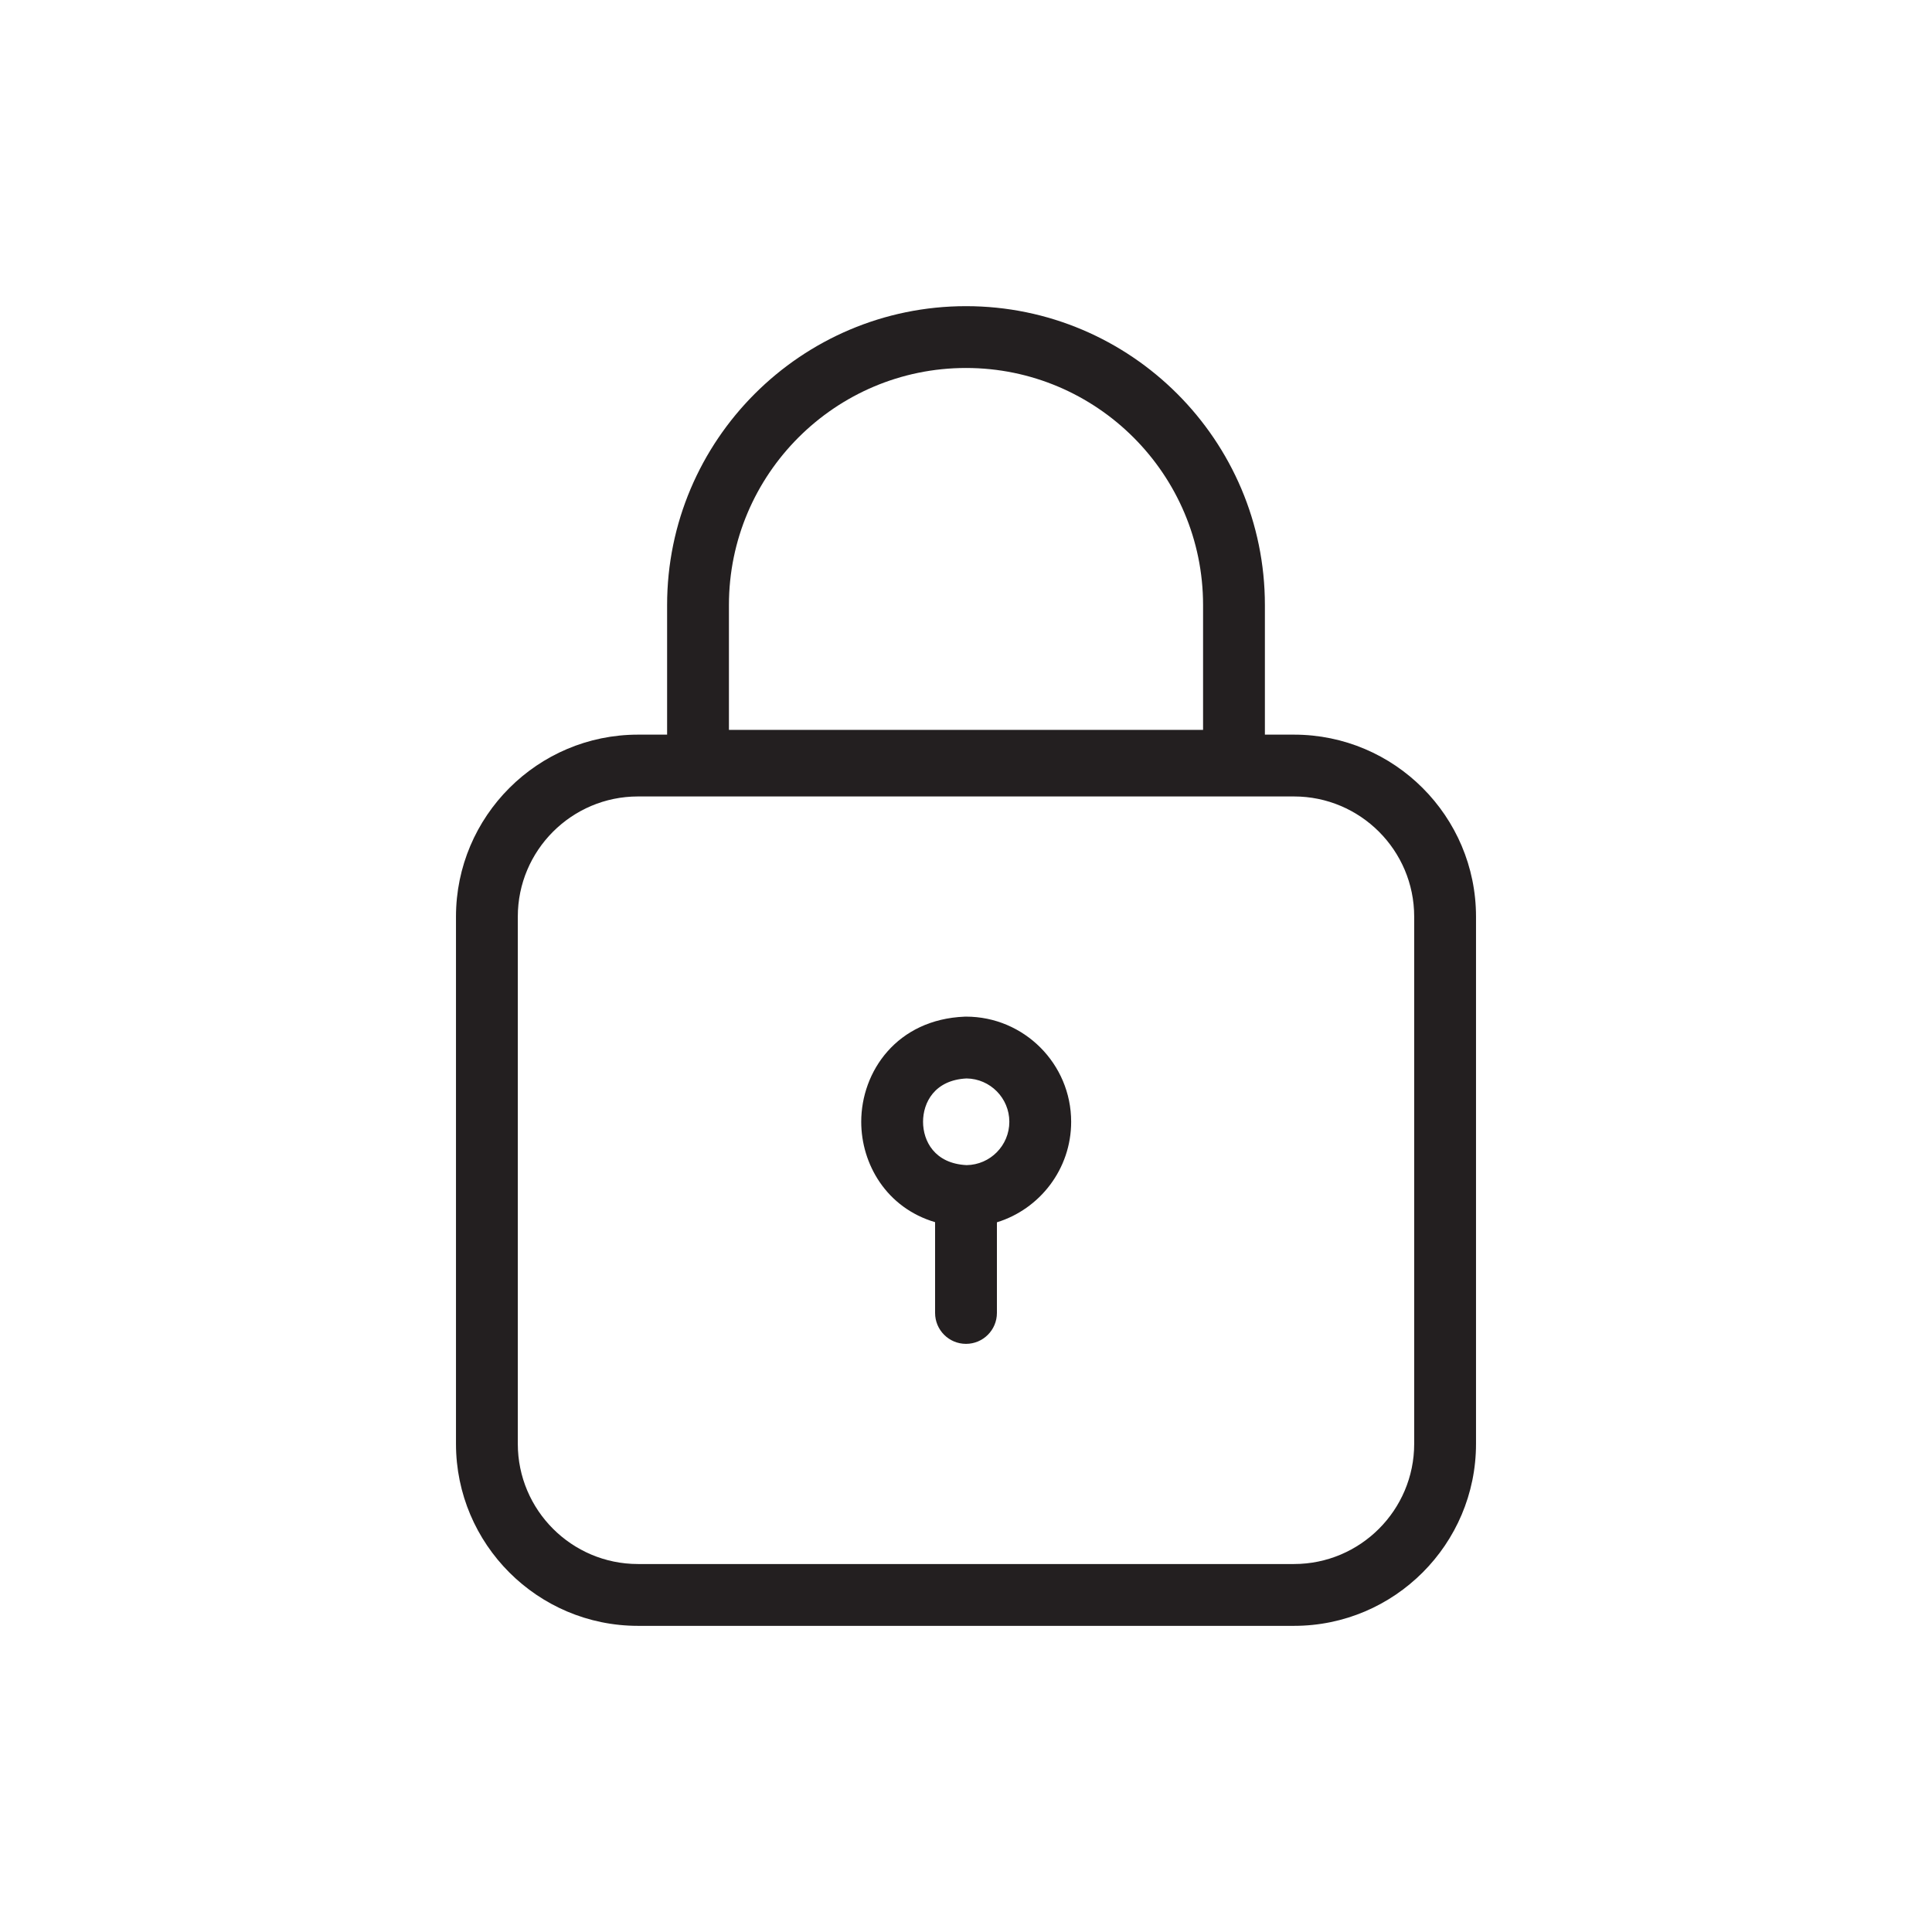
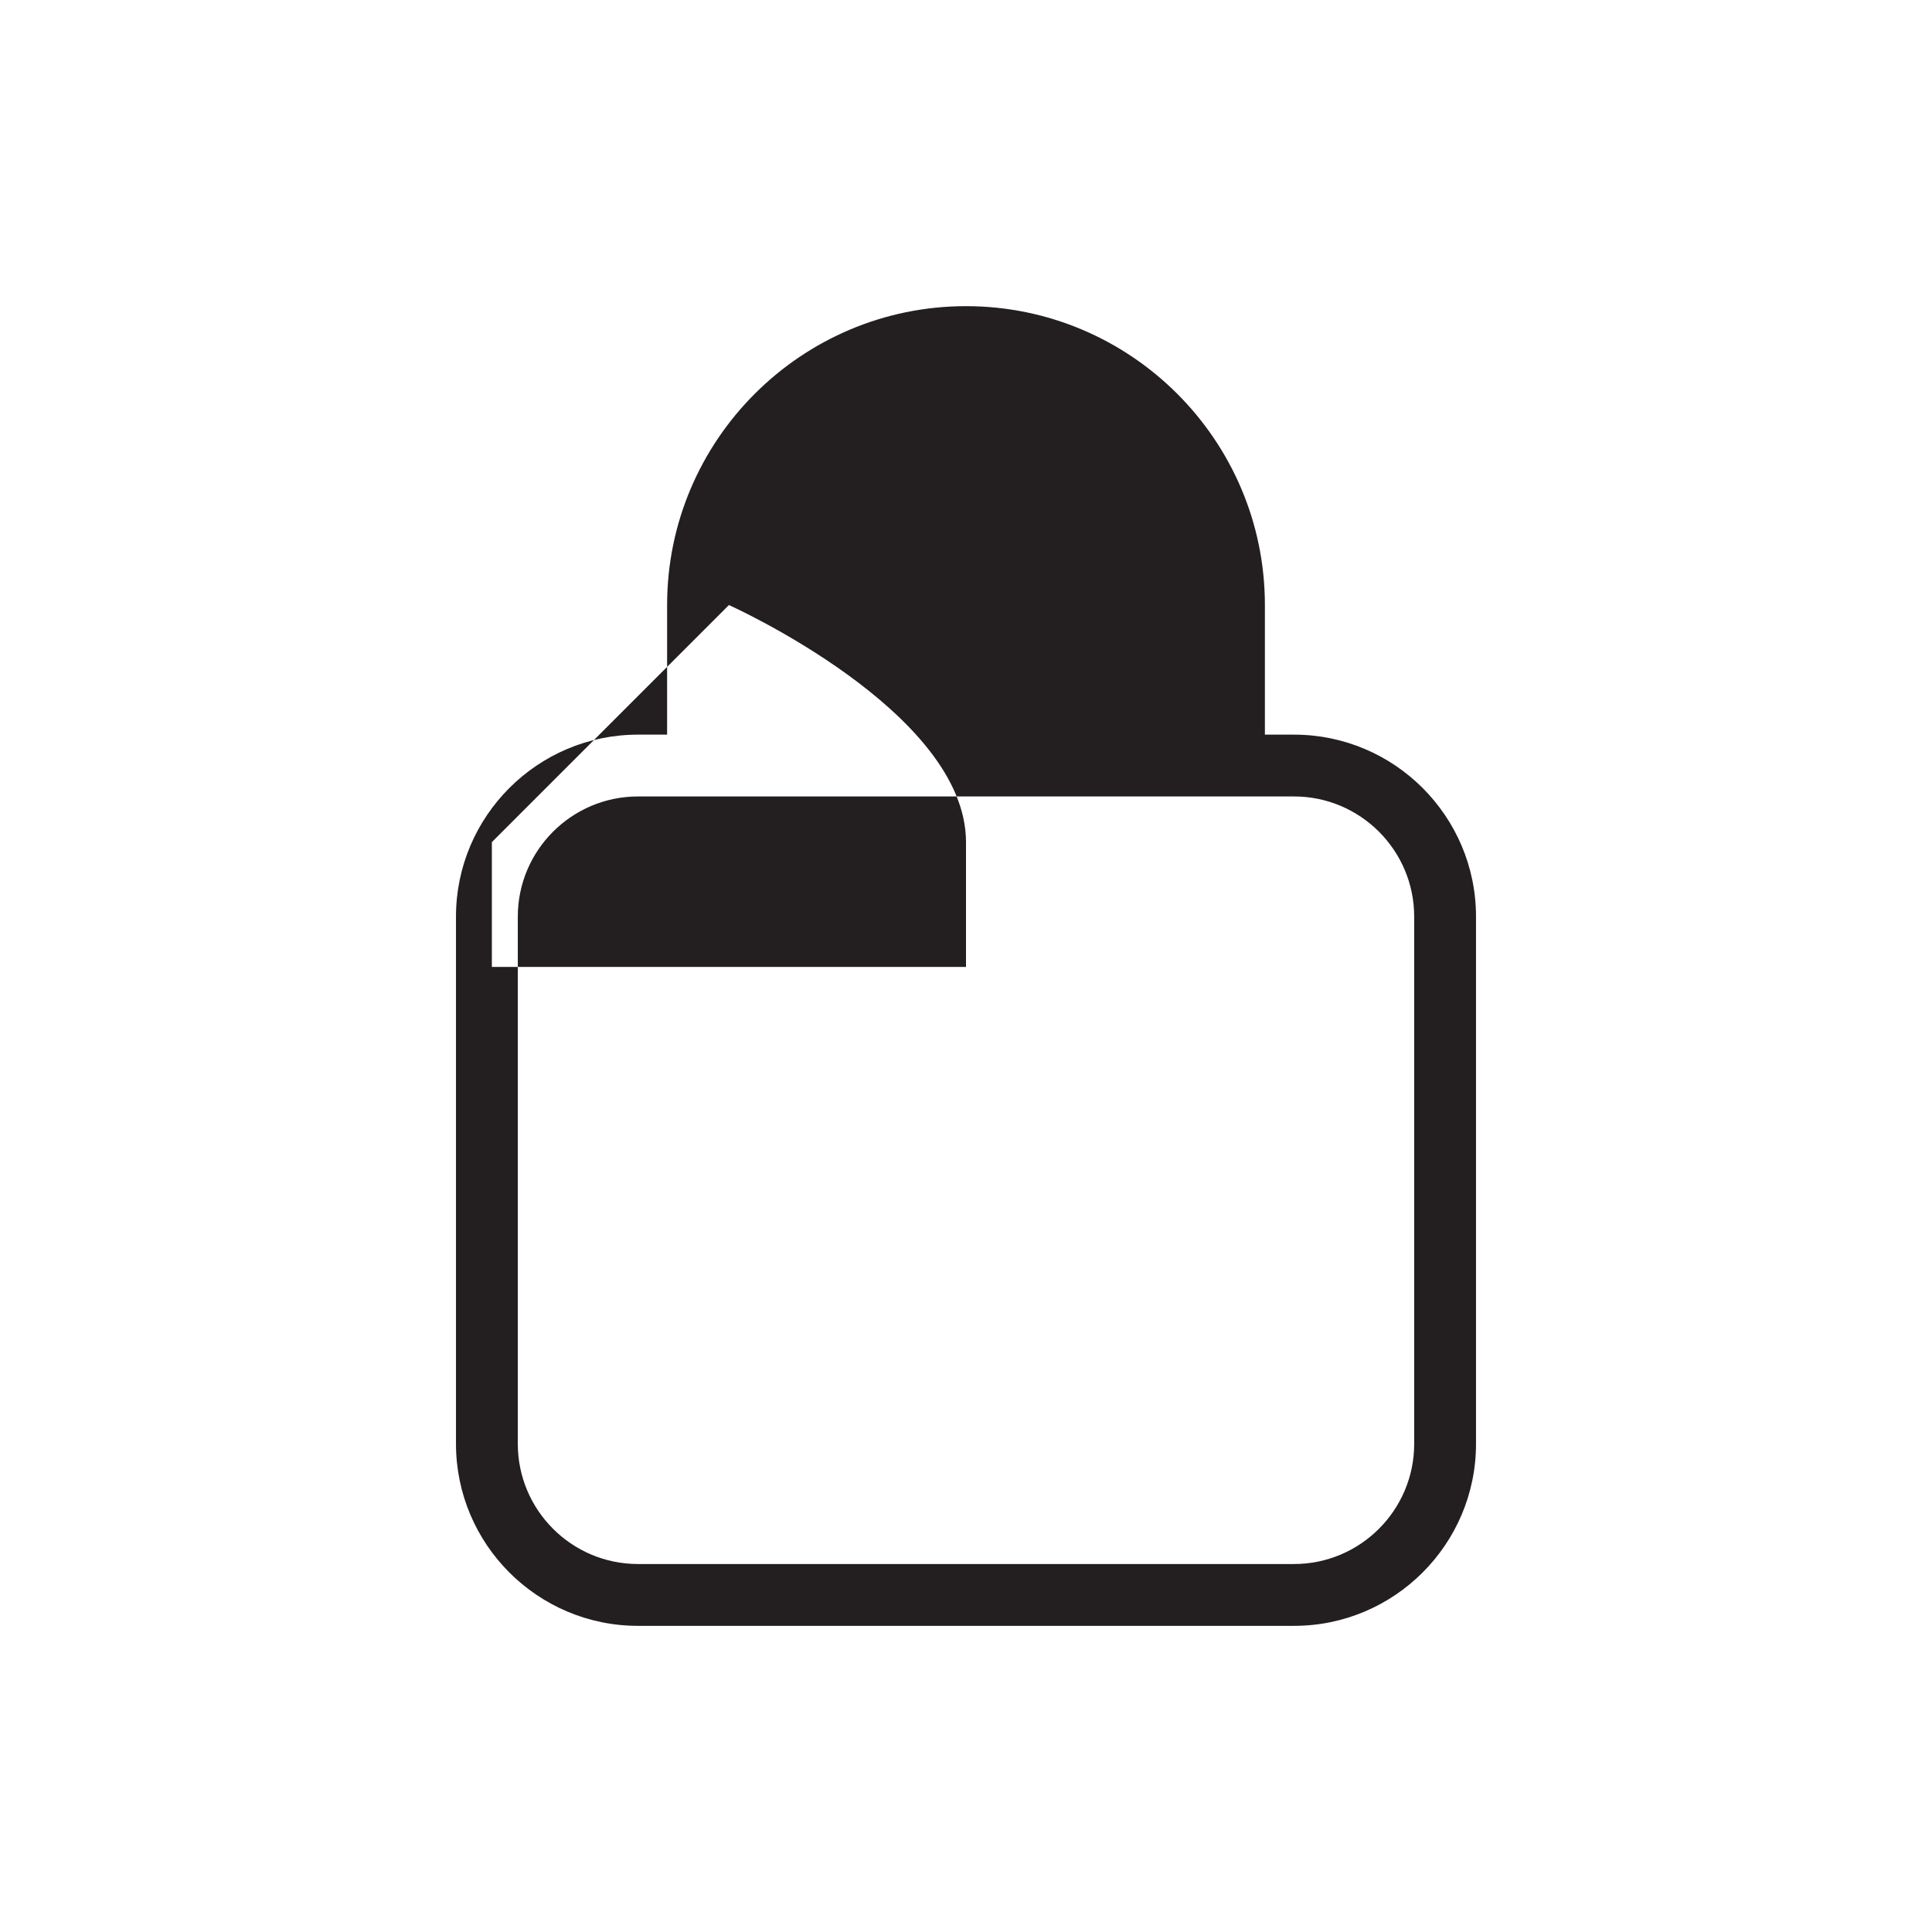
<svg xmlns="http://www.w3.org/2000/svg" id="Layer_2" data-name="Layer 2" data-sanitized-data-name="Layer 2" viewBox="0 0 500 500">
  <defs>
    <style>
      .cls-1 {
        fill: #231f20;
        stroke-width: 0px;
      }
    </style>
  </defs>
-   <path class="cls-1" d="M334.892,190.124h-7.539v-33.537c0-42.652-34.7-77.353-77.353-77.353s-77.353,34.7-77.353,77.353v33.537h-7.539c-25.97,0-47.099,21.128-47.099,47.099v136.445c0,25.971,21.128,47.1,47.099,47.1h169.784c25.97,0,47.099-21.129,47.099-47.1v-136.445c0-25.97-21.128-47.099-47.099-47.099ZM188.647,156.586c0-33.83,27.523-61.353,61.353-61.353s61.353,27.522,61.353,61.353v32.305h-122.706v-32.305ZM365.991,373.667c0,17.148-13.951,31.1-31.099,31.1h-169.784c-17.148,0-31.099-13.951-31.099-31.1v-136.445c0-17.148,13.951-31.099,31.099-31.099h169.784c17.148,0,31.099,13.951,31.099,31.099v136.445Z" />
-   <path class="cls-1" d="M250,263.102c-.105,0-.211.002-.316.006-17.592.696-26.798,14.215-26.799,27.208,0,10.948,6.534,22.267,19.115,25.979v23.494c0,4.418,3.582,8,8,8s8-3.582,8-8v-23.457c11.115-3.425,19.216-13.791,19.216-26.014,0-15.007-12.209-27.216-27.216-27.216ZM250.152,301.532c-8.313-.405-11.267-6.28-11.267-11.215,0-4.936,2.955-10.812,11.266-11.215,6.115.081,11.064,5.081,11.064,11.215s-4.949,11.134-11.064,11.215Z" />
+   <path class="cls-1" d="M334.892,190.124h-7.539v-33.537c0-42.652-34.7-77.353-77.353-77.353s-77.353,34.7-77.353,77.353v33.537h-7.539c-25.97,0-47.099,21.128-47.099,47.099v136.445c0,25.971,21.128,47.1,47.099,47.1h169.784c25.97,0,47.099-21.129,47.099-47.1v-136.445c0-25.97-21.128-47.099-47.099-47.099ZM188.647,156.586s61.353,27.522,61.353,61.353v32.305h-122.706v-32.305ZM365.991,373.667c0,17.148-13.951,31.1-31.099,31.1h-169.784c-17.148,0-31.099-13.951-31.099-31.1v-136.445c0-17.148,13.951-31.099,31.099-31.099h169.784c17.148,0,31.099,13.951,31.099,31.099v136.445Z" />
</svg>